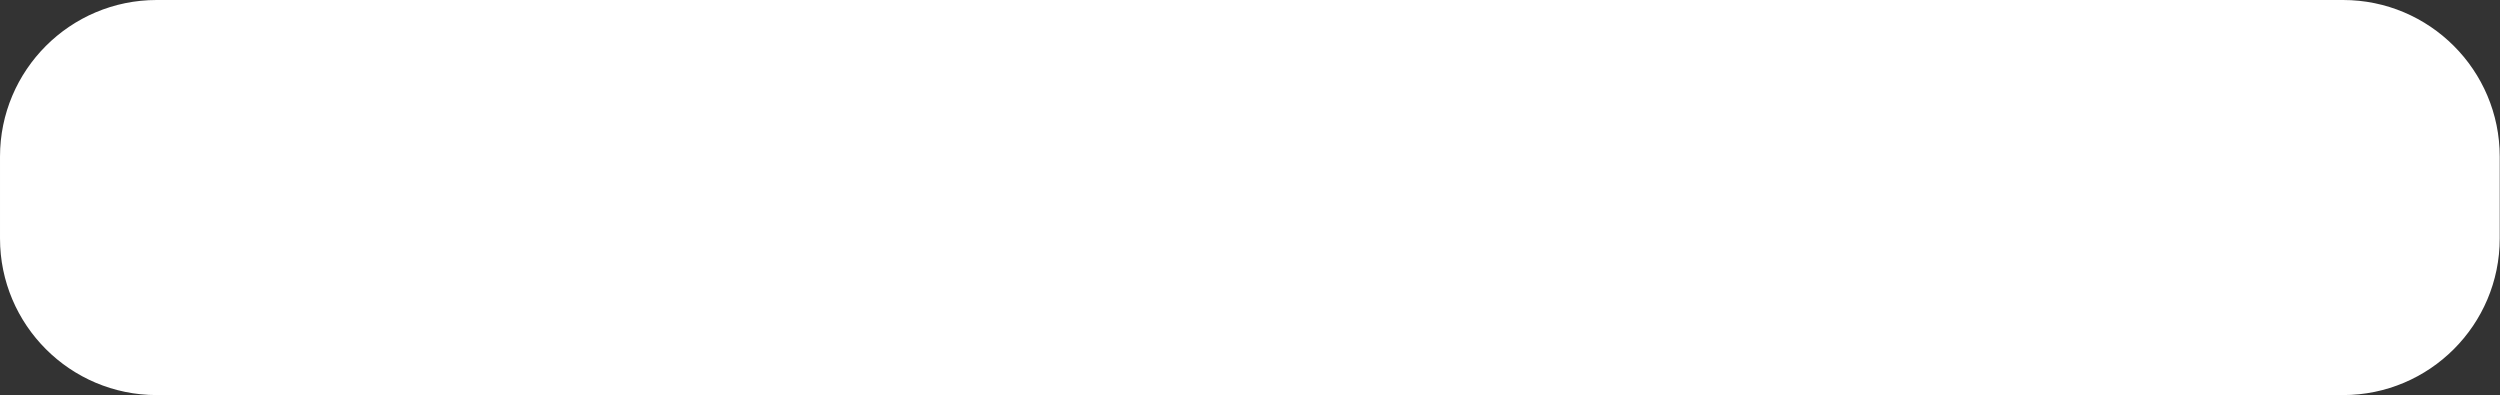
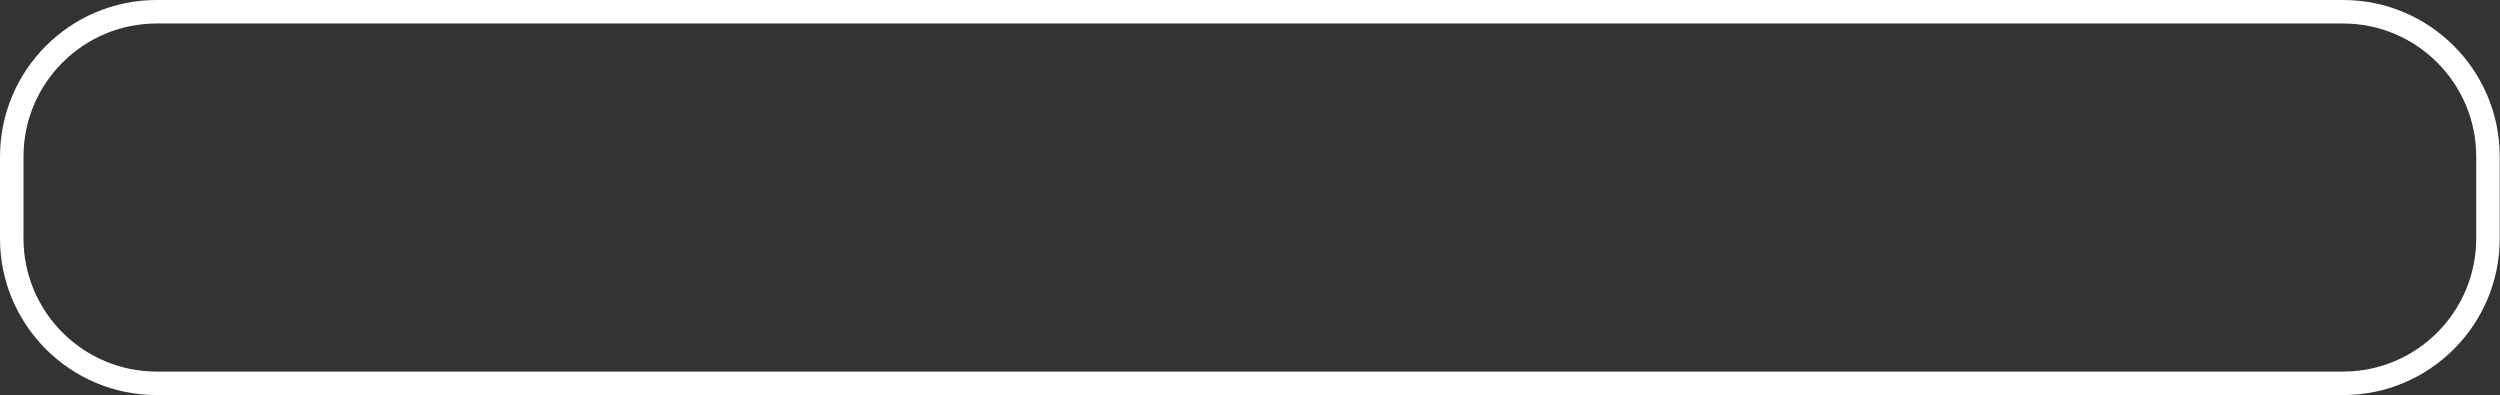
<svg xmlns="http://www.w3.org/2000/svg" clip-rule="evenodd" fill="#ffffff" fill-rule="evenodd" height="70.1" preserveAspectRatio="xMidYMid meet" stroke-linejoin="round" stroke-miterlimit="2" version="1" viewBox="0.0 0.0 443.3 70.1" width="443.3" zoomAndPan="magnify">
  <rect x="0.0" y="0.0" width="443.3" height="70.1" fill="#333333" stroke="none" />
  <g id="change1_1">
-     <path d="M441.168,27.78c0,-14.183 -11.514,-25.697 -25.696,-25.697l-387.692,0c-14.183,0 -25.697,11.514 -25.697,25.697l0,14.495c0,14.182 11.514,25.696 25.697,25.696l387.692,0c14.182,0 25.696,-11.514 25.696,-25.696l0,-14.495Z" fill="#ffffff" />
-   </g>
+     </g>
  <g id="change2_1">
    <path d="M443.252,27.78c-0,-15.332 -12.448,-27.78 -27.78,-27.78c0,-0 -387.692,-0 -387.692,-0c-15.332,-0 -27.78,12.448 -27.78,27.78c-0,-0 -0,14.495 -0,14.495c-0,15.332 12.448,27.779 27.78,27.779l387.692,0c15.332,0 27.78,-12.447 27.78,-27.779c-0,-0 -0,-14.495 -0,-14.495Zm-4.167,-0l0,14.495c0,13.032 -10.58,23.613 -23.613,23.613l-387.692,-0c-13.033,-0 -23.613,-10.581 -23.613,-23.613l-0,-14.495c-0,-13.033 10.58,-23.613 23.613,-23.613l387.692,-0c13.033,-0 23.613,10.58 23.613,23.613Z" fill="inherit" />
  </g>
</svg>